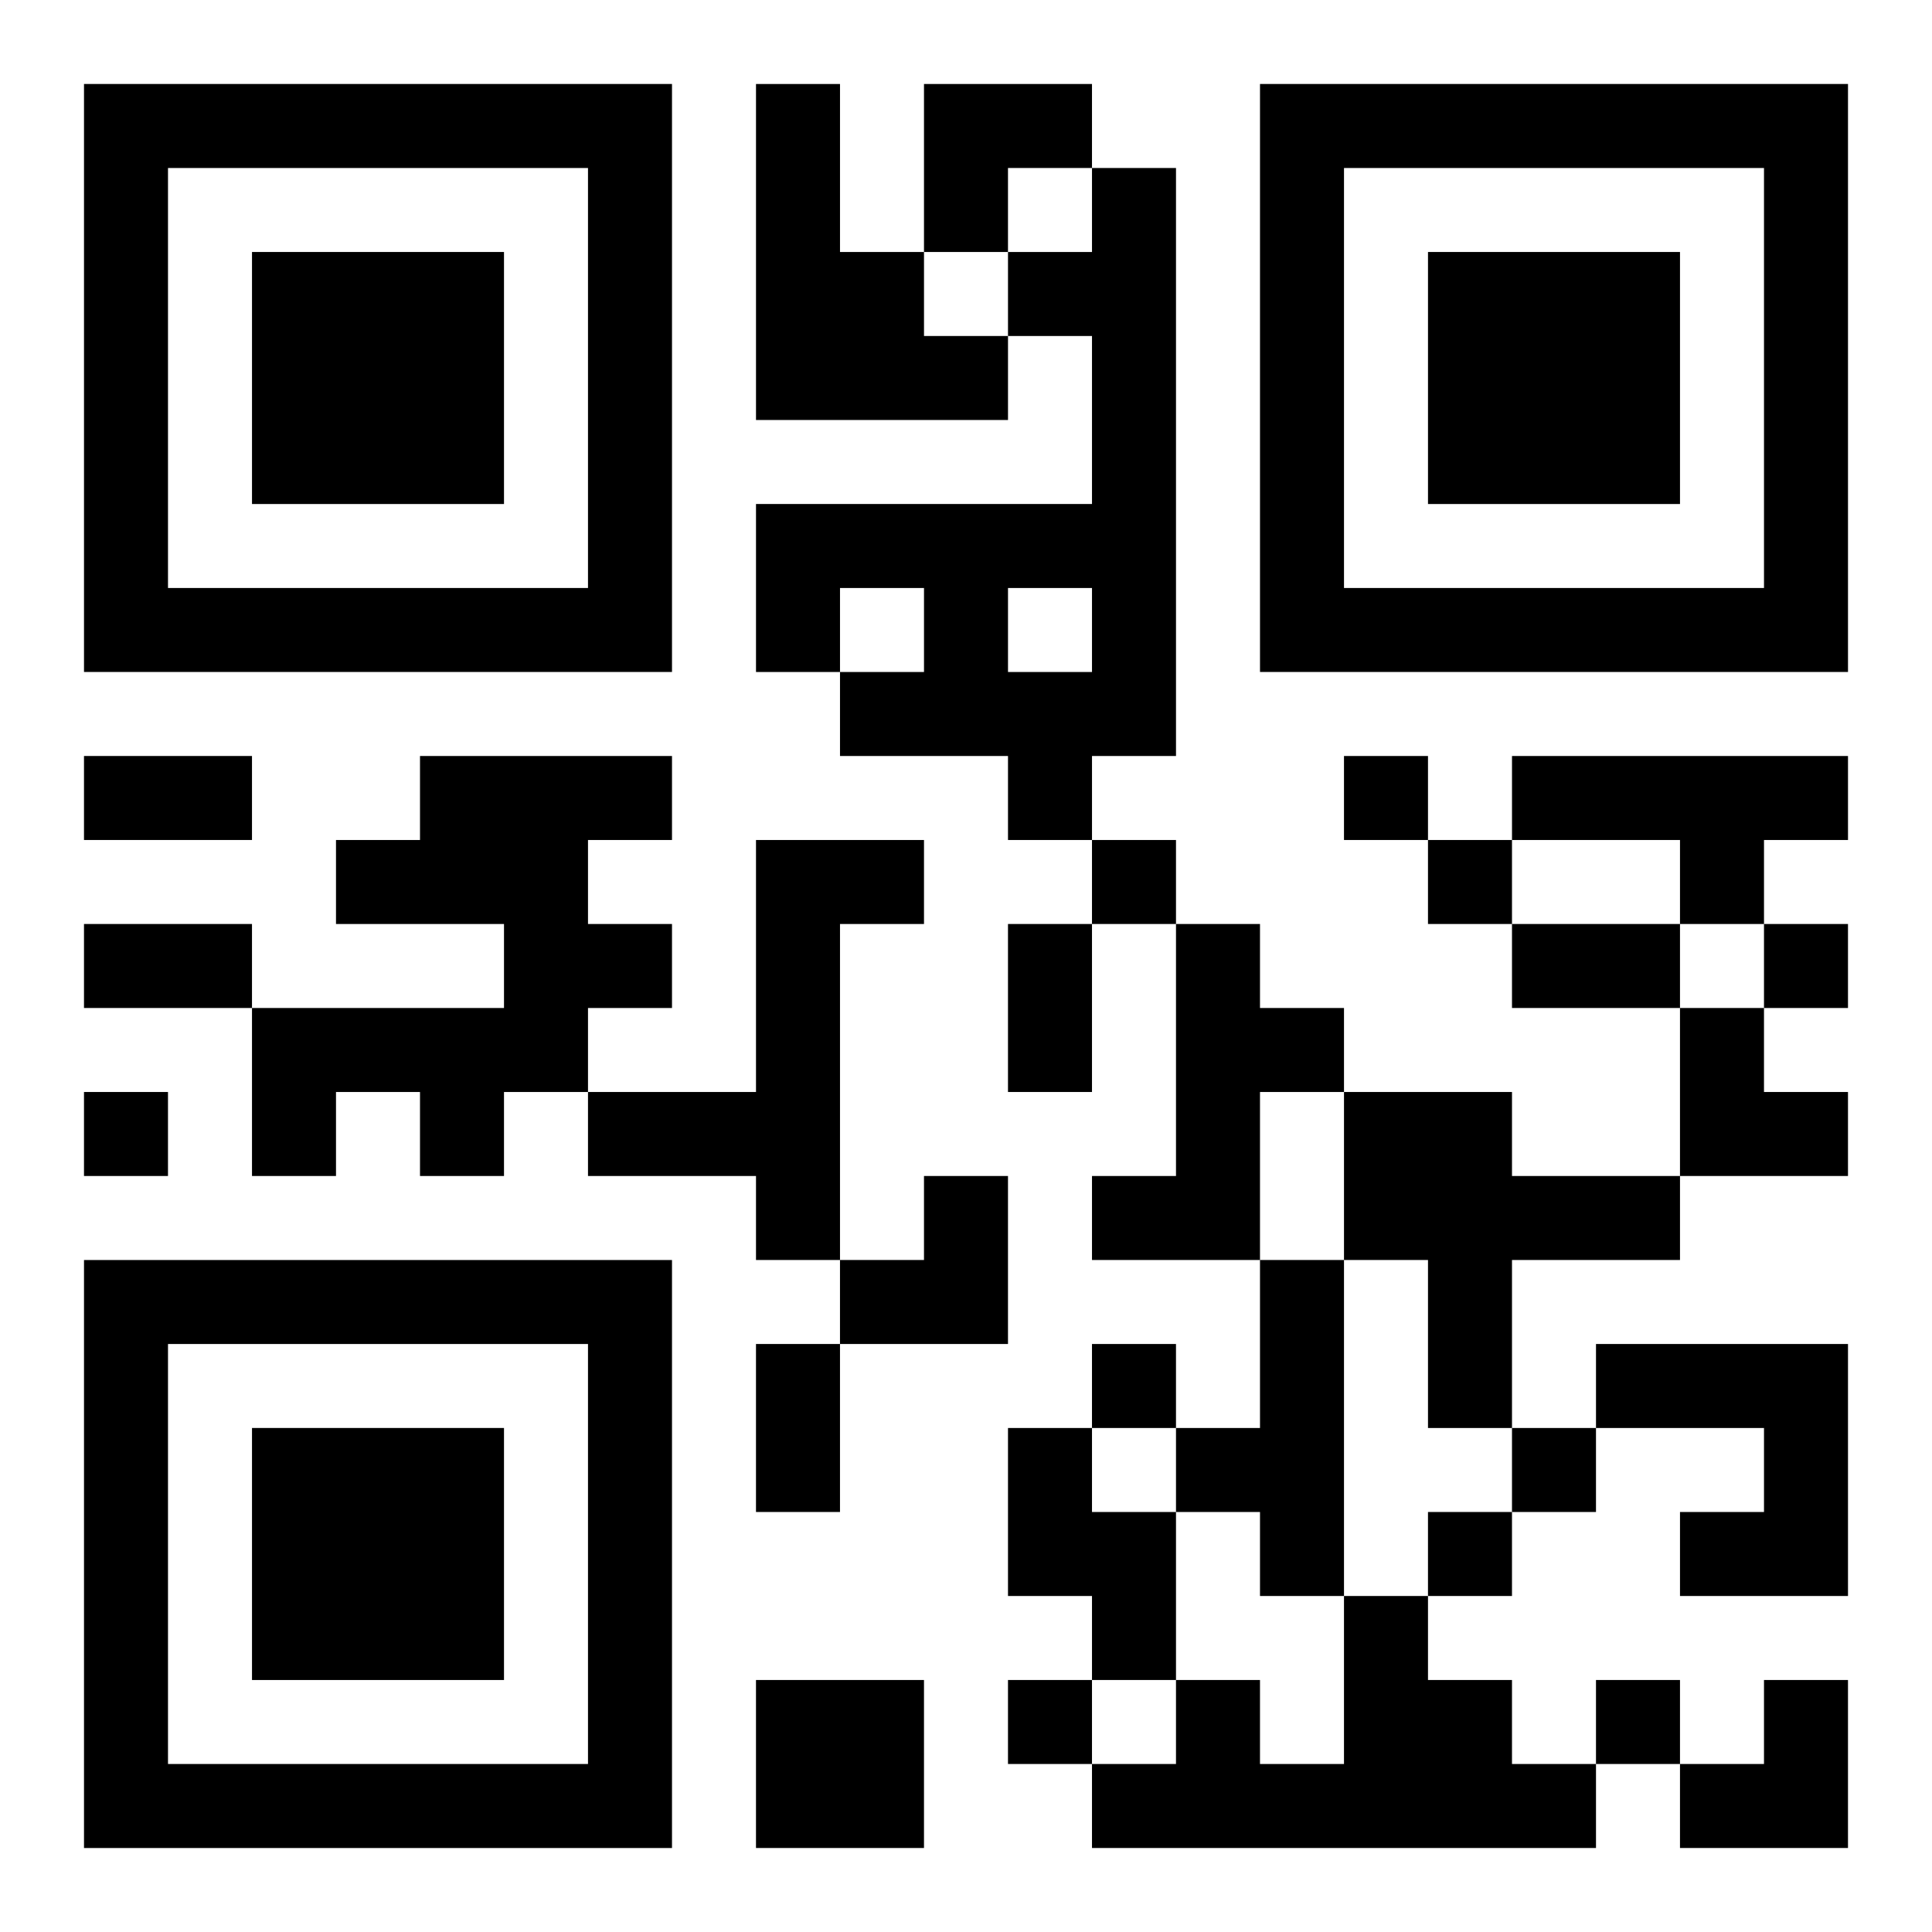
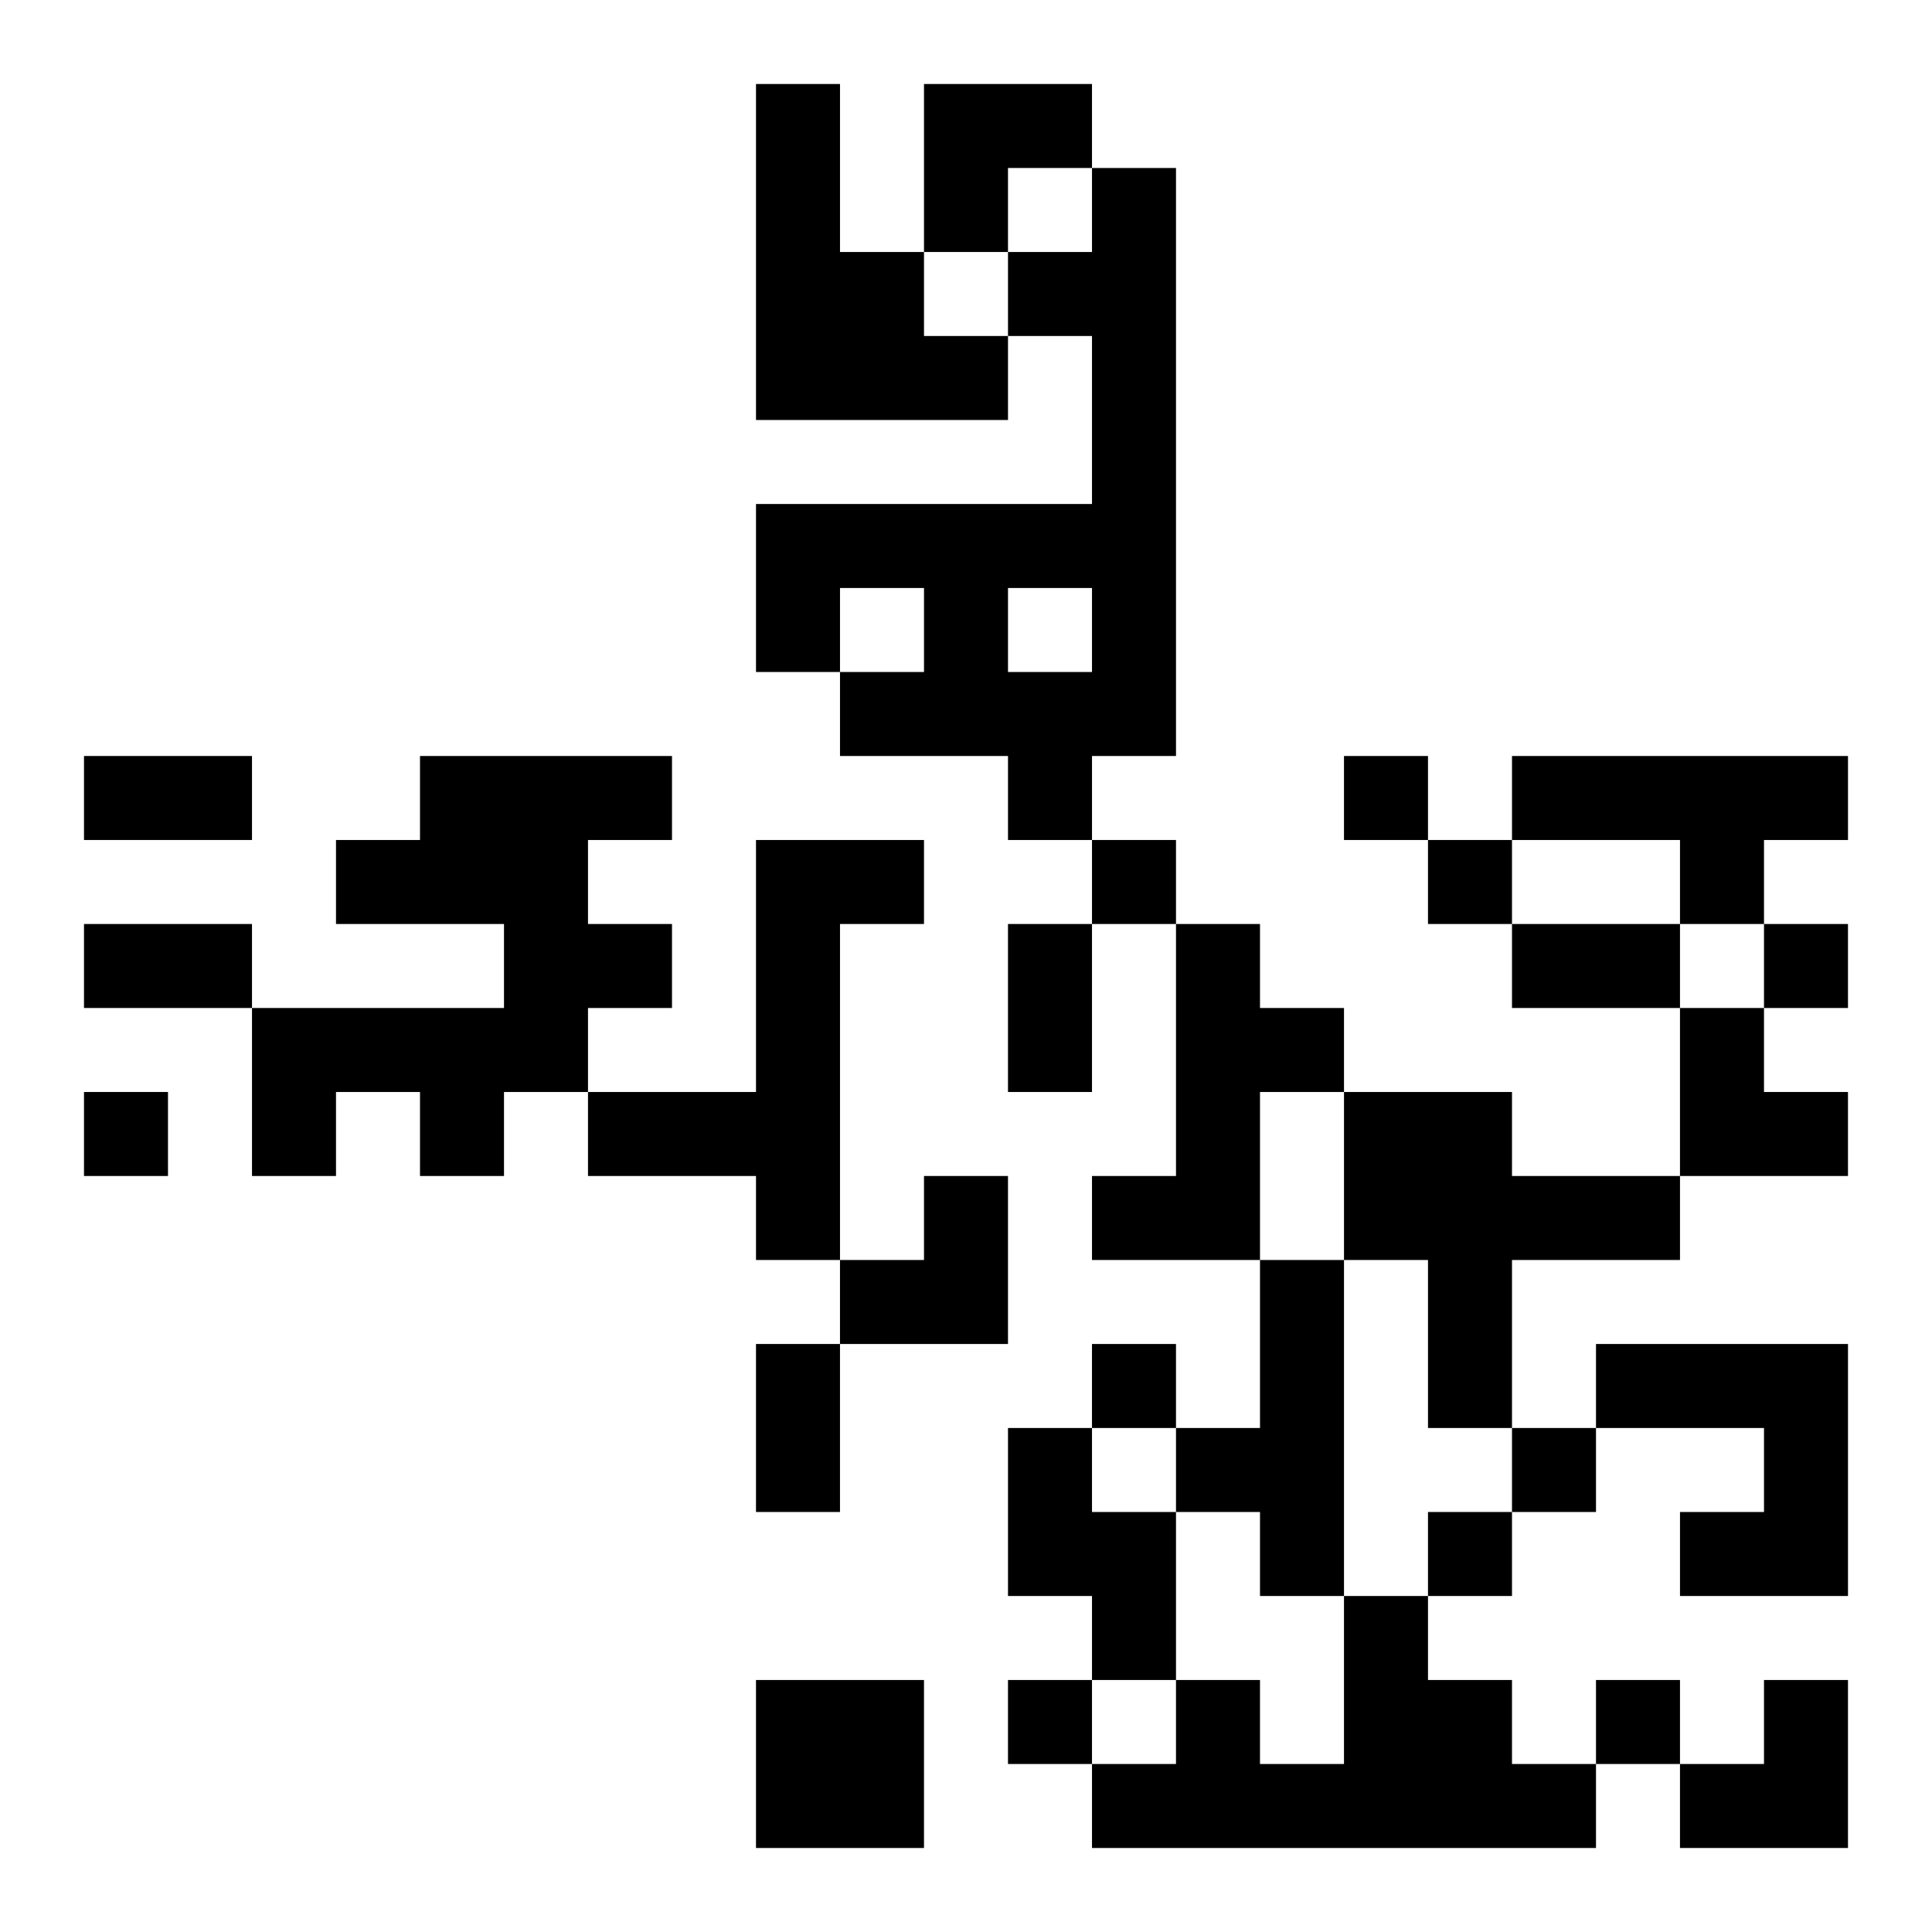
<svg xmlns="http://www.w3.org/2000/svg" xmlns:xlink="http://www.w3.org/1999/xlink" width="250" height="250" baseProfile="full" version="1.1" viewBox="-1 -1 23 23">
  <symbol id="a">
-     <path d="m0 7v7h7v-7h-7zm1 1h5v5h-5v-5zm1 1v3h3v-3h-3z" />
-   </symbol>
+     </symbol>
  <use y="-7" xlink:href="#a" />
  <use y="7" xlink:href="#a" />
  <use x="14" y="-7" xlink:href="#a" />
  <path d="m8 0h1v2h1v1h1v1h-3v-4m4 1h1v7h-1v1h-1v-1h-2v-1h1v-1h-1v1h-1v-2h4v-2h-1v-1h1v-1m-1 5v1h1v-1h-1m-7 2h3v1h-1v1h1v1h-1v1h-1v1h-1v-1h-1v1h-1v-2h3v-1h-2v-1h1v-1m13 0h4v1h-1v1h-1v-1h-2v-1m-9 1h2v1h-1v4h-1v-1h-2v-1h2v-3m5 1h1v1h1v1h-1v2h-2v-1h1v-3m2 2h2v1h2v1h-2v2h-1v-2h-1v-2m-1 2h1v4h-1v-1h-1v-1h1v-2m4 1h3v3h-2v-1h1v-1h-2v-1m-7 1h1v1h1v2h-1v-1h-1v-2m4 2h1v1h1v1h1v1h-6v-1h1v-1h1v1h1v-2m-7 1h2v2h-2v-2m7-11v1h1v-1h-1m-3 1v1h1v-1h-1m4 0v1h1v-1h-1m4 1v1h1v-1h-1m-20 2v1h1v-1h-1m12 3v1h1v-1h-1m5 1v1h1v-1h-1m-1 1v1h1v-1h-1m-5 2v1h1v-1h-1m7 0v1h1v-1h-1m-18-11h2v1h-2v-1m0 2h2v1h-2v-1m11 0h1v2h-1v-2m6 0h2v1h-2v-1m-9 5h1v2h-1v-2m2-15h2v1h-1v1h-1zm9 11h1v1h1v1h-2zm-10 2m1 0h1v2h-2v-1h1zm9 6m1 0h1v2h-2v-1h1z" />
</svg>